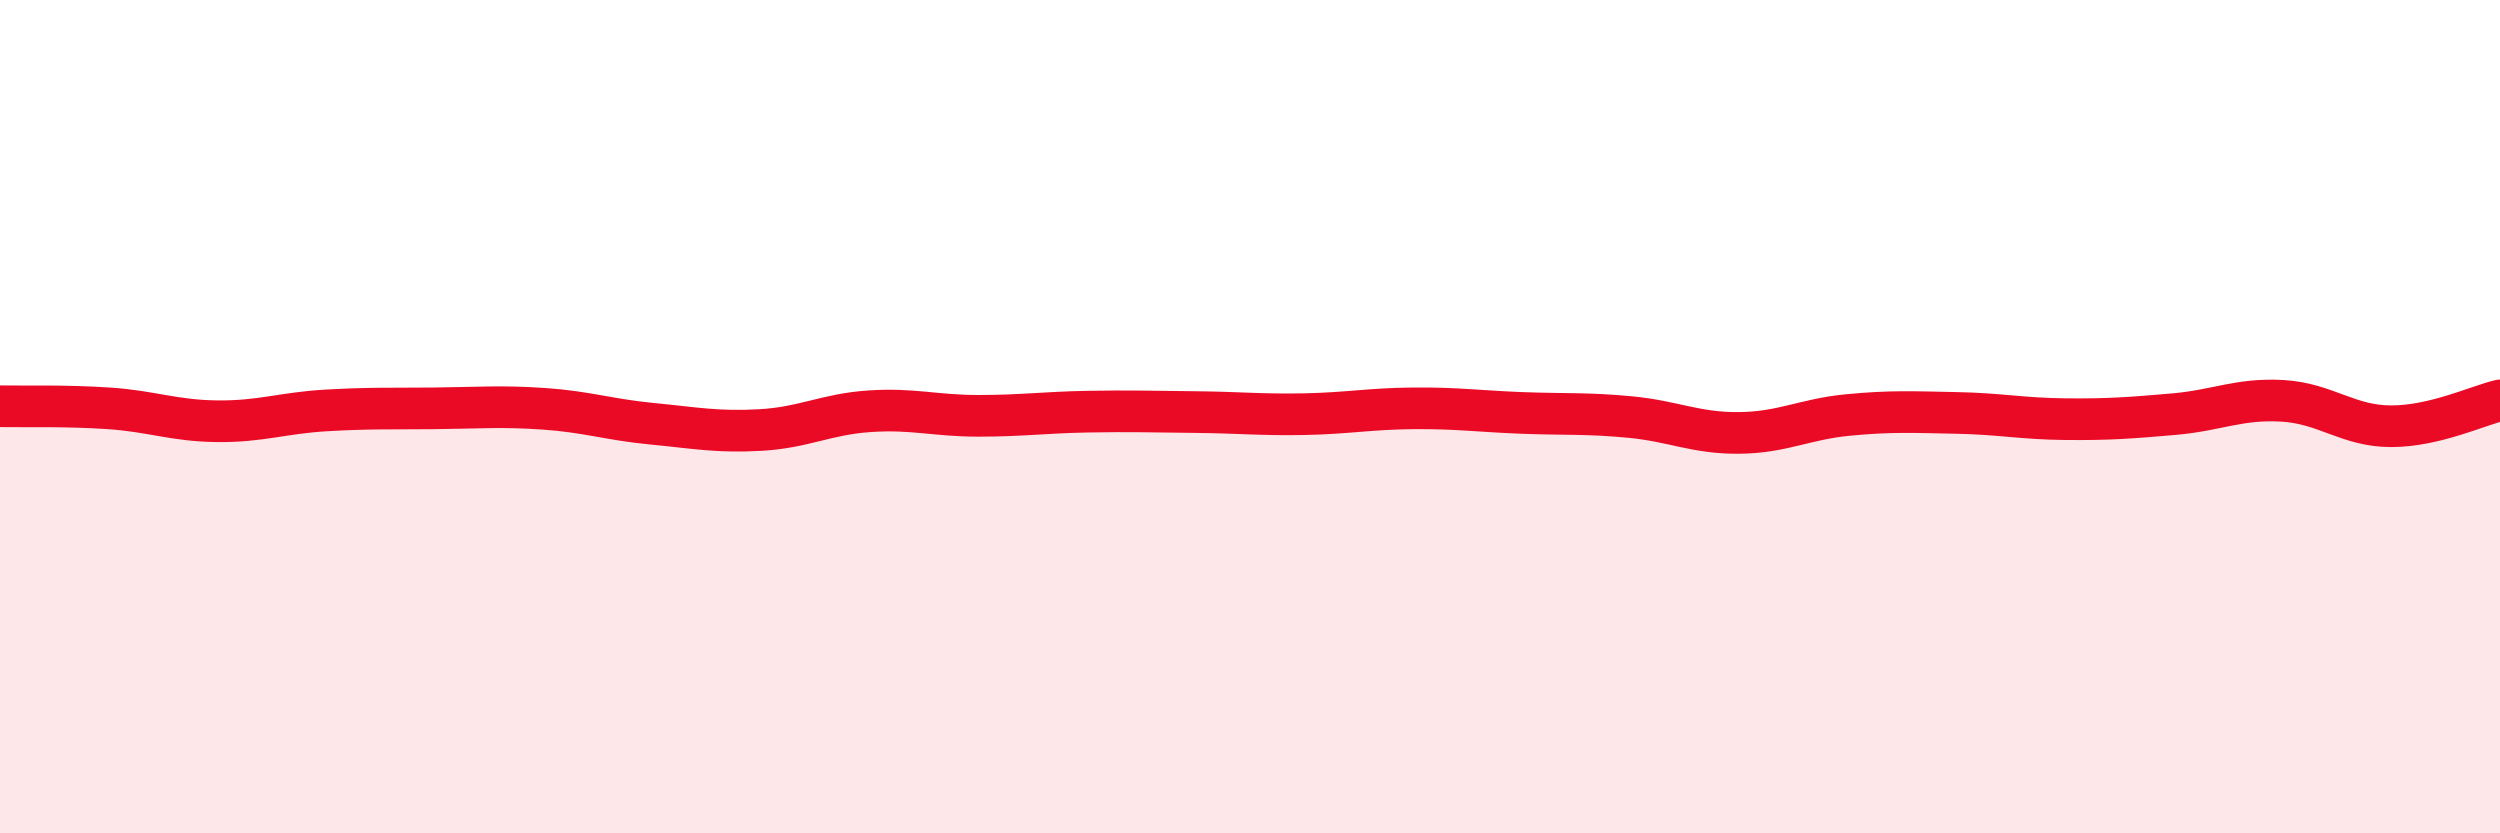
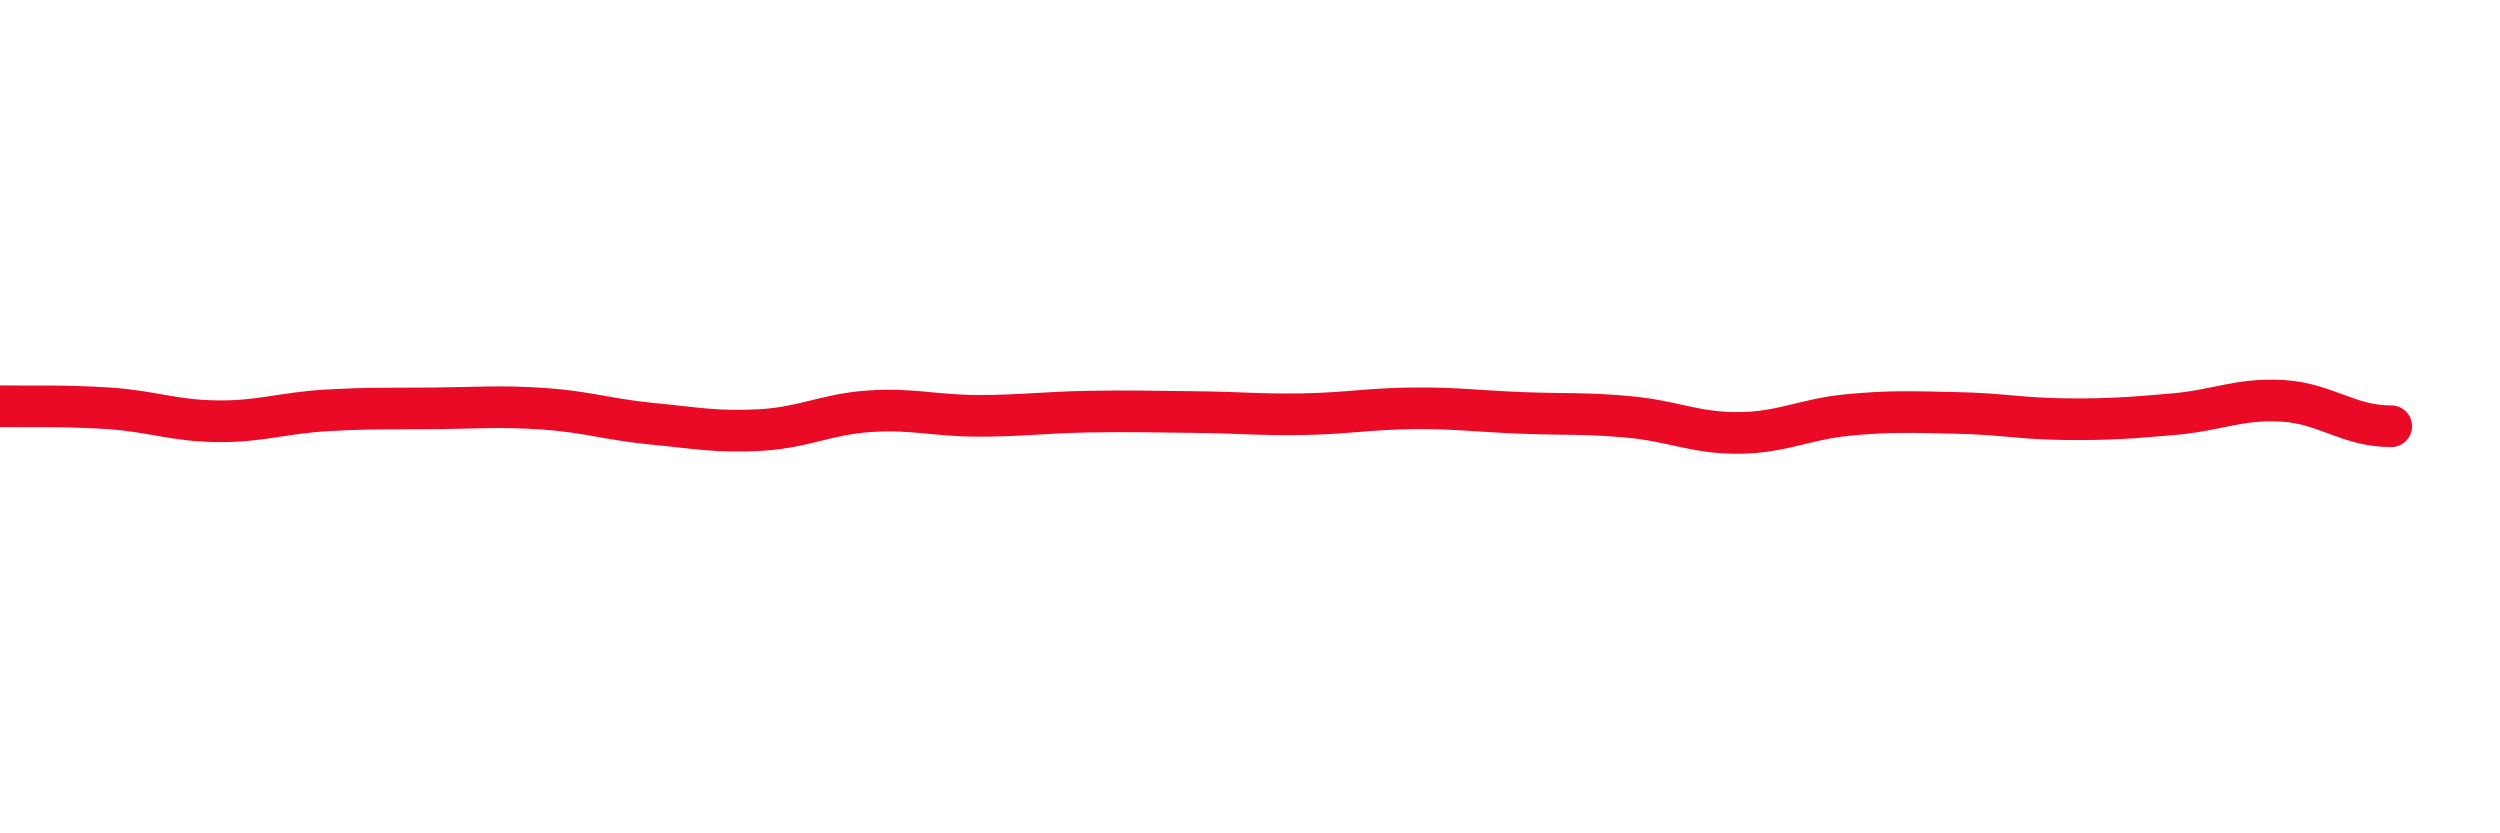
<svg xmlns="http://www.w3.org/2000/svg" width="60" height="20" viewBox="0 0 60 20">
-   <path d="M 0,9.75 C 0.52,9.76 1.57,9.73 2.61,9.8 C 3.65,9.87 4.18,10.1 5.22,10.11 C 6.26,10.12 6.79,9.91 7.83,9.85 C 8.87,9.79 9.39,9.81 10.43,9.8 C 11.47,9.79 12,9.74 13.04,9.81 C 14.08,9.88 14.61,10.07 15.65,10.17 C 16.69,10.27 17.22,10.38 18.26,10.32 C 19.3,10.26 19.83,9.94 20.87,9.87 C 21.91,9.8 22.44,9.98 23.48,9.98 C 24.52,9.98 25.05,9.9 26.09,9.88 C 27.13,9.86 27.66,9.88 28.7,9.89 C 29.74,9.9 30.26,9.96 31.3,9.94 C 32.34,9.92 32.87,9.81 33.91,9.8 C 34.95,9.79 35.48,9.87 36.52,9.91 C 37.56,9.95 38.09,9.91 39.13,10.01 C 40.17,10.11 40.7,10.4 41.74,10.39 C 42.78,10.38 43.31,10.06 44.35,9.96 C 45.39,9.86 45.92,9.89 46.96,9.91 C 48,9.93 48.53,10.05 49.57,10.06 C 50.61,10.07 51.13,10.03 52.17,9.94 C 53.21,9.85 53.74,9.56 54.78,9.62 C 55.82,9.68 56.35,10.23 57.39,10.23 C 58.43,10.23 59.48,9.73 60,9.61L60 20L0 20Z" fill="#EB0A25" opacity="0.1" stroke-linecap="round" stroke-linejoin="round" />
-   <path d="M 0,9.75 C 0.52,9.76 1.57,9.73 2.61,9.8 C 3.65,9.87 4.18,10.1 5.22,10.11 C 6.26,10.12 6.79,9.91 7.83,9.85 C 8.87,9.79 9.39,9.81 10.43,9.8 C 11.47,9.79 12,9.74 13.04,9.81 C 14.08,9.88 14.61,10.07 15.65,10.17 C 16.69,10.27 17.22,10.38 18.26,10.32 C 19.3,10.26 19.83,9.94 20.87,9.87 C 21.91,9.8 22.44,9.98 23.48,9.98 C 24.52,9.98 25.05,9.9 26.09,9.88 C 27.13,9.86 27.66,9.88 28.7,9.89 C 29.74,9.9 30.26,9.96 31.3,9.94 C 32.34,9.92 32.87,9.81 33.91,9.8 C 34.95,9.79 35.48,9.87 36.52,9.91 C 37.56,9.95 38.09,9.91 39.13,10.01 C 40.17,10.11 40.7,10.4 41.74,10.39 C 42.78,10.38 43.31,10.06 44.35,9.96 C 45.39,9.86 45.92,9.89 46.96,9.91 C 48,9.93 48.53,10.05 49.57,10.06 C 50.61,10.07 51.13,10.03 52.17,9.94 C 53.21,9.85 53.74,9.56 54.78,9.62 C 55.82,9.68 56.35,10.23 57.39,10.23 C 58.43,10.23 59.48,9.73 60,9.61" stroke="#EB0A25" stroke-width="1" fill="none" stroke-linecap="round" stroke-linejoin="round" />
+   <path d="M 0,9.75 C 0.52,9.76 1.57,9.73 2.61,9.8 C 3.65,9.87 4.18,10.1 5.22,10.11 C 6.26,10.12 6.79,9.91 7.83,9.85 C 8.87,9.79 9.39,9.81 10.43,9.8 C 11.47,9.79 12,9.74 13.04,9.81 C 14.08,9.88 14.61,10.07 15.65,10.17 C 16.69,10.27 17.22,10.38 18.26,10.32 C 19.3,10.26 19.83,9.94 20.87,9.87 C 21.91,9.8 22.44,9.98 23.48,9.98 C 24.52,9.98 25.05,9.9 26.09,9.88 C 27.13,9.86 27.66,9.88 28.7,9.89 C 29.74,9.9 30.26,9.96 31.3,9.94 C 32.34,9.92 32.87,9.81 33.91,9.8 C 34.95,9.79 35.48,9.87 36.52,9.91 C 37.56,9.95 38.09,9.91 39.13,10.01 C 40.17,10.11 40.7,10.4 41.74,10.39 C 42.78,10.38 43.31,10.06 44.35,9.96 C 45.39,9.86 45.92,9.89 46.96,9.91 C 48,9.93 48.53,10.05 49.57,10.06 C 50.61,10.07 51.13,10.03 52.17,9.94 C 53.21,9.85 53.74,9.56 54.78,9.62 C 55.82,9.68 56.35,10.23 57.39,10.23 " stroke="#EB0A25" stroke-width="1" fill="none" stroke-linecap="round" stroke-linejoin="round" />
</svg>